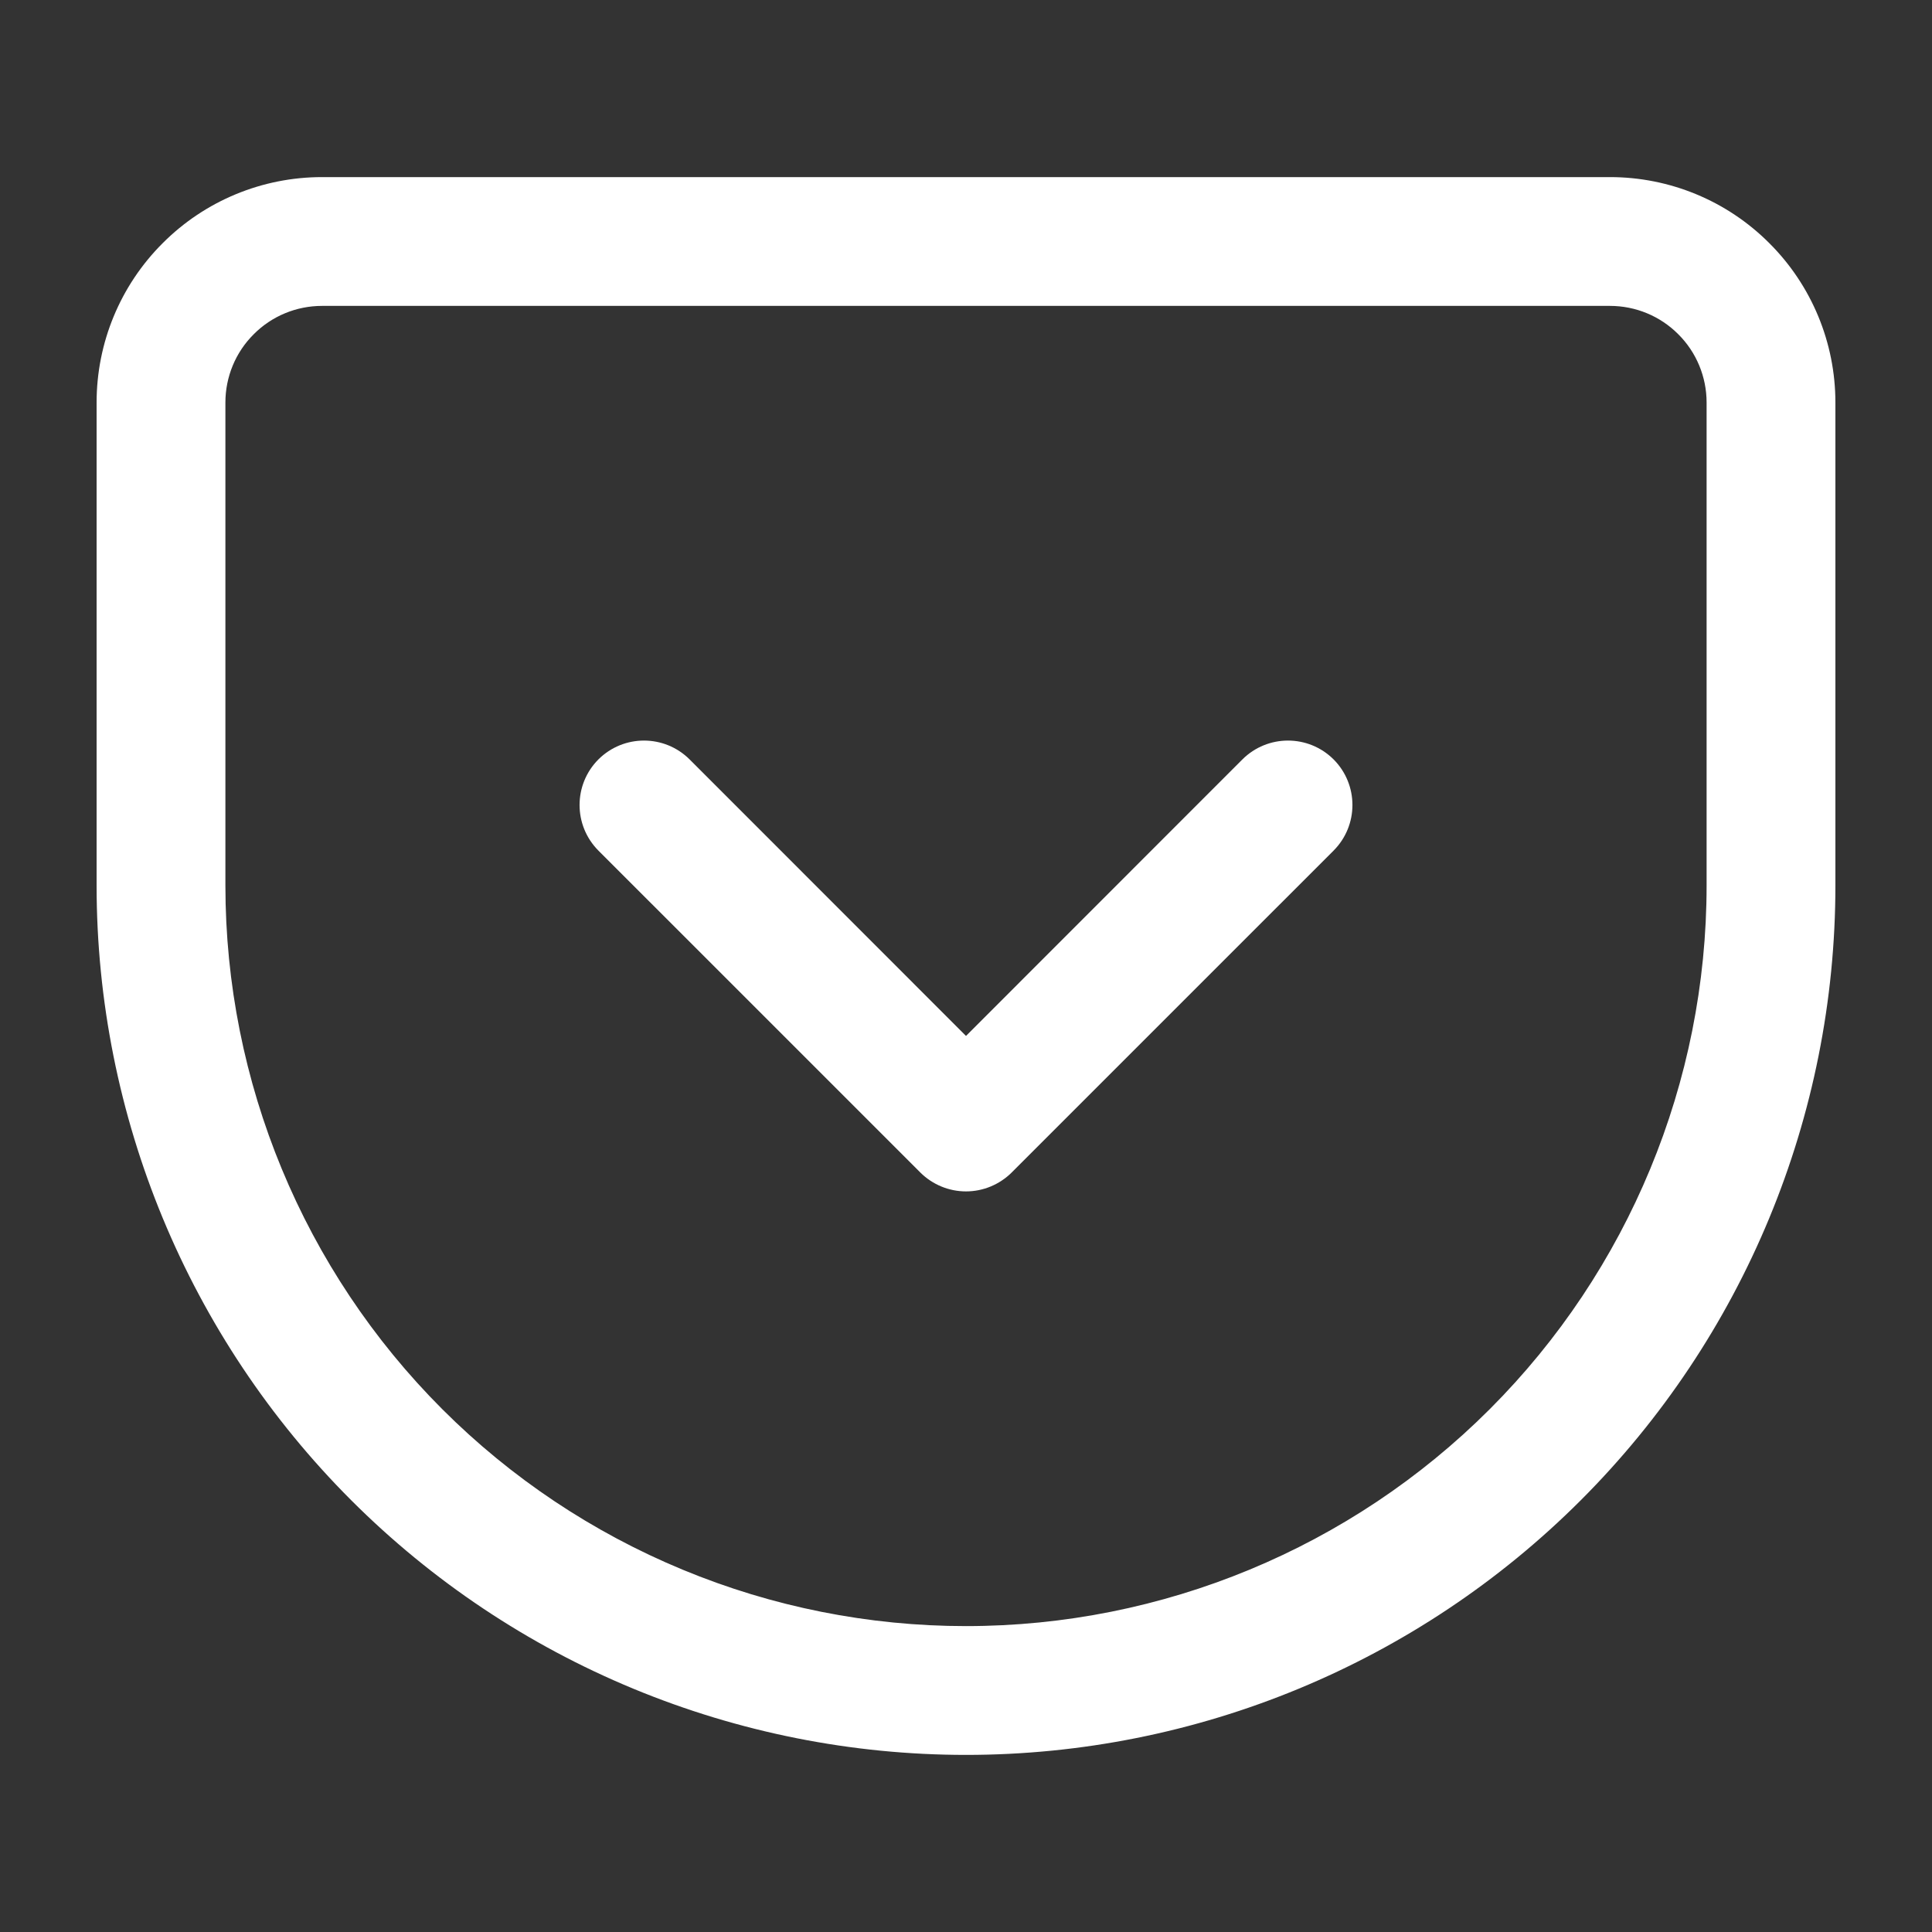
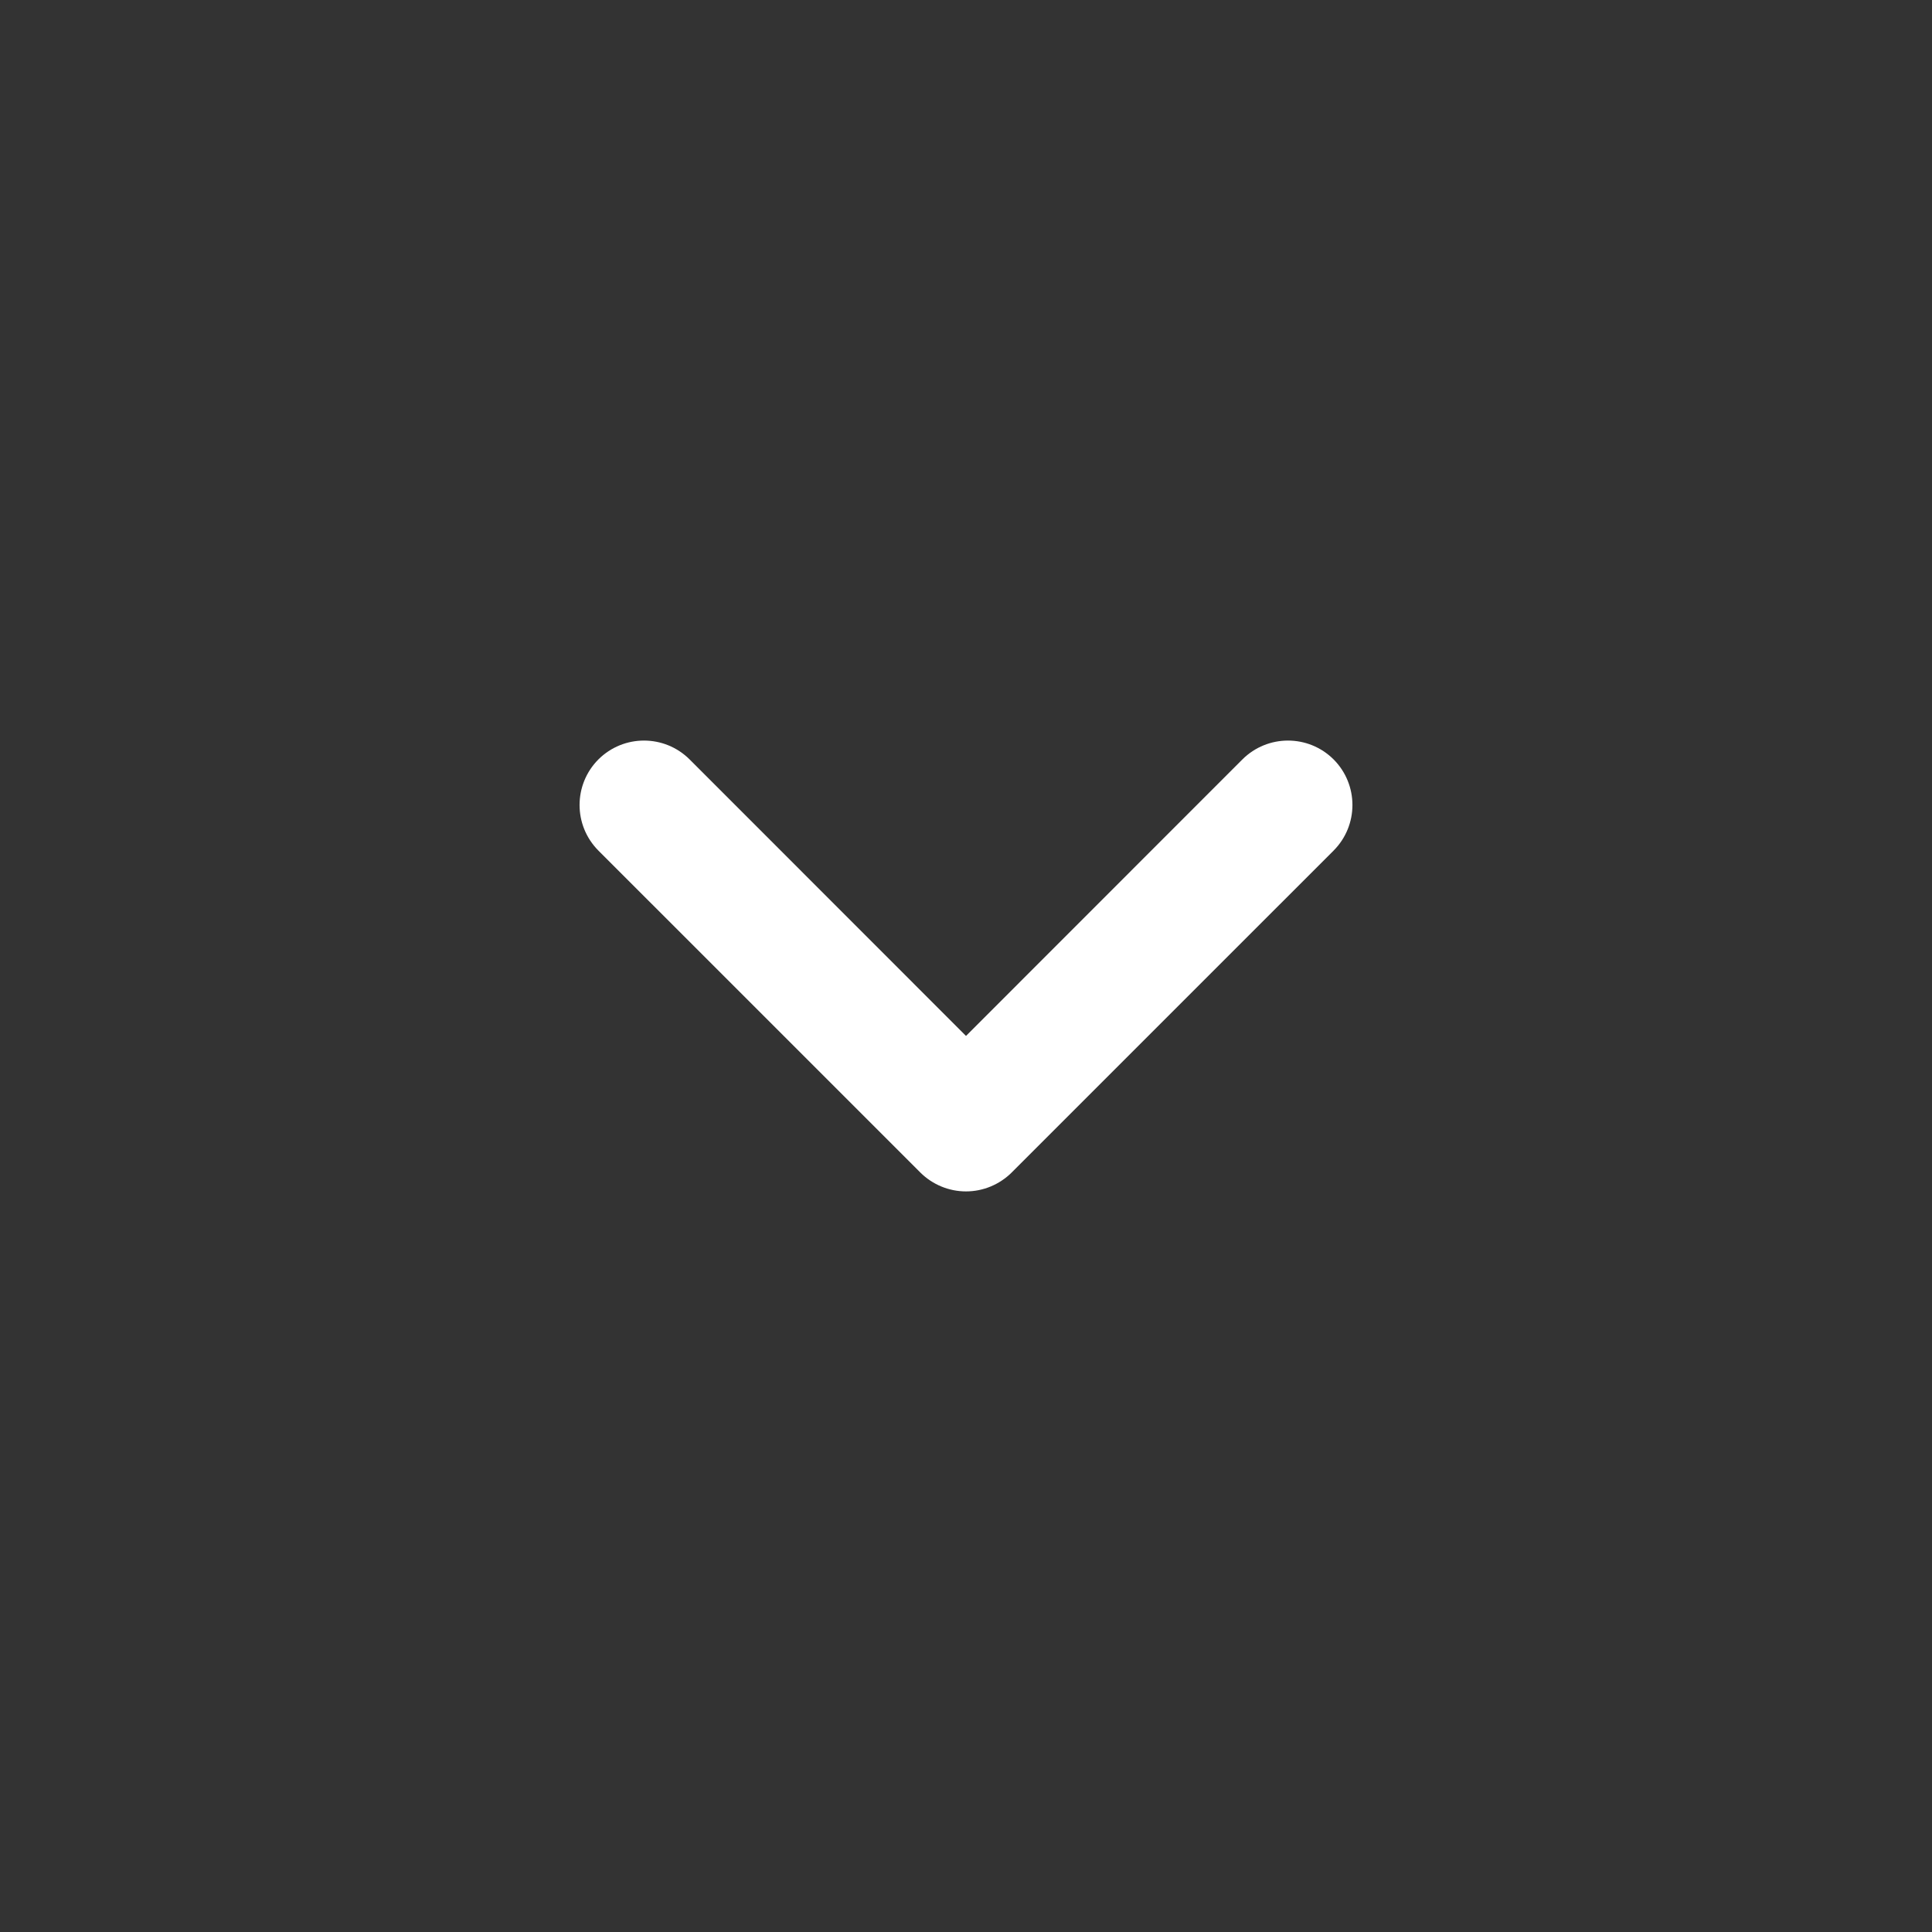
<svg xmlns="http://www.w3.org/2000/svg" width="15" height="15" viewBox="0 0 15 15" fill="none">
  <rect x="0" y="0" width="15" height="15" fill="#333333" stroke="none" />
-   <path fill-rule="evenodd" clip-rule="evenodd" d="M2.5 2.375C2.301 2.375 2.11 2.454 1.97 2.595C1.829 2.735 1.75 2.926 1.75 3.125V6.875C1.75 8.4 2.356 9.863 3.434 10.941C3.968 11.475 4.602 11.898 5.3 12.187C5.997 12.476 6.745 12.625 7.5 12.625C9.025 12.625 10.488 12.019 11.566 10.941C12.644 9.863 13.25 8.4 13.25 6.875V3.125C13.25 2.926 13.171 2.735 13.03 2.595C12.89 2.454 12.699 2.375 12.5 2.375H2.5ZM2.5 1.375H12.5C12.964 1.375 13.409 1.559 13.737 1.888C14.066 2.216 14.25 2.661 14.25 3.125V6.875C14.25 8.665 13.539 10.382 12.273 11.648C11.007 12.914 9.29 13.625 7.5 13.625C6.614 13.625 5.736 13.45 4.917 13.111C4.098 12.772 3.354 12.275 2.727 11.648C1.461 10.382 0.75 8.665 0.75 6.875V3.125C0.75 2.661 0.934 2.216 1.263 1.888C1.591 1.559 2.036 1.375 2.5 1.375Z" fill="white" />
  <path fill-rule="evenodd" clip-rule="evenodd" d="M4.646 5.896C4.842 5.701 5.158 5.701 5.354 5.896L7.5 8.043L9.646 5.896C9.842 5.701 10.158 5.701 10.354 5.896C10.549 6.092 10.549 6.408 10.354 6.604L7.854 9.104C7.76 9.197 7.633 9.25 7.5 9.25C7.367 9.25 7.24 9.197 7.146 9.104L4.646 6.604C4.451 6.408 4.451 6.092 4.646 5.896Z" fill="white" />
</svg>